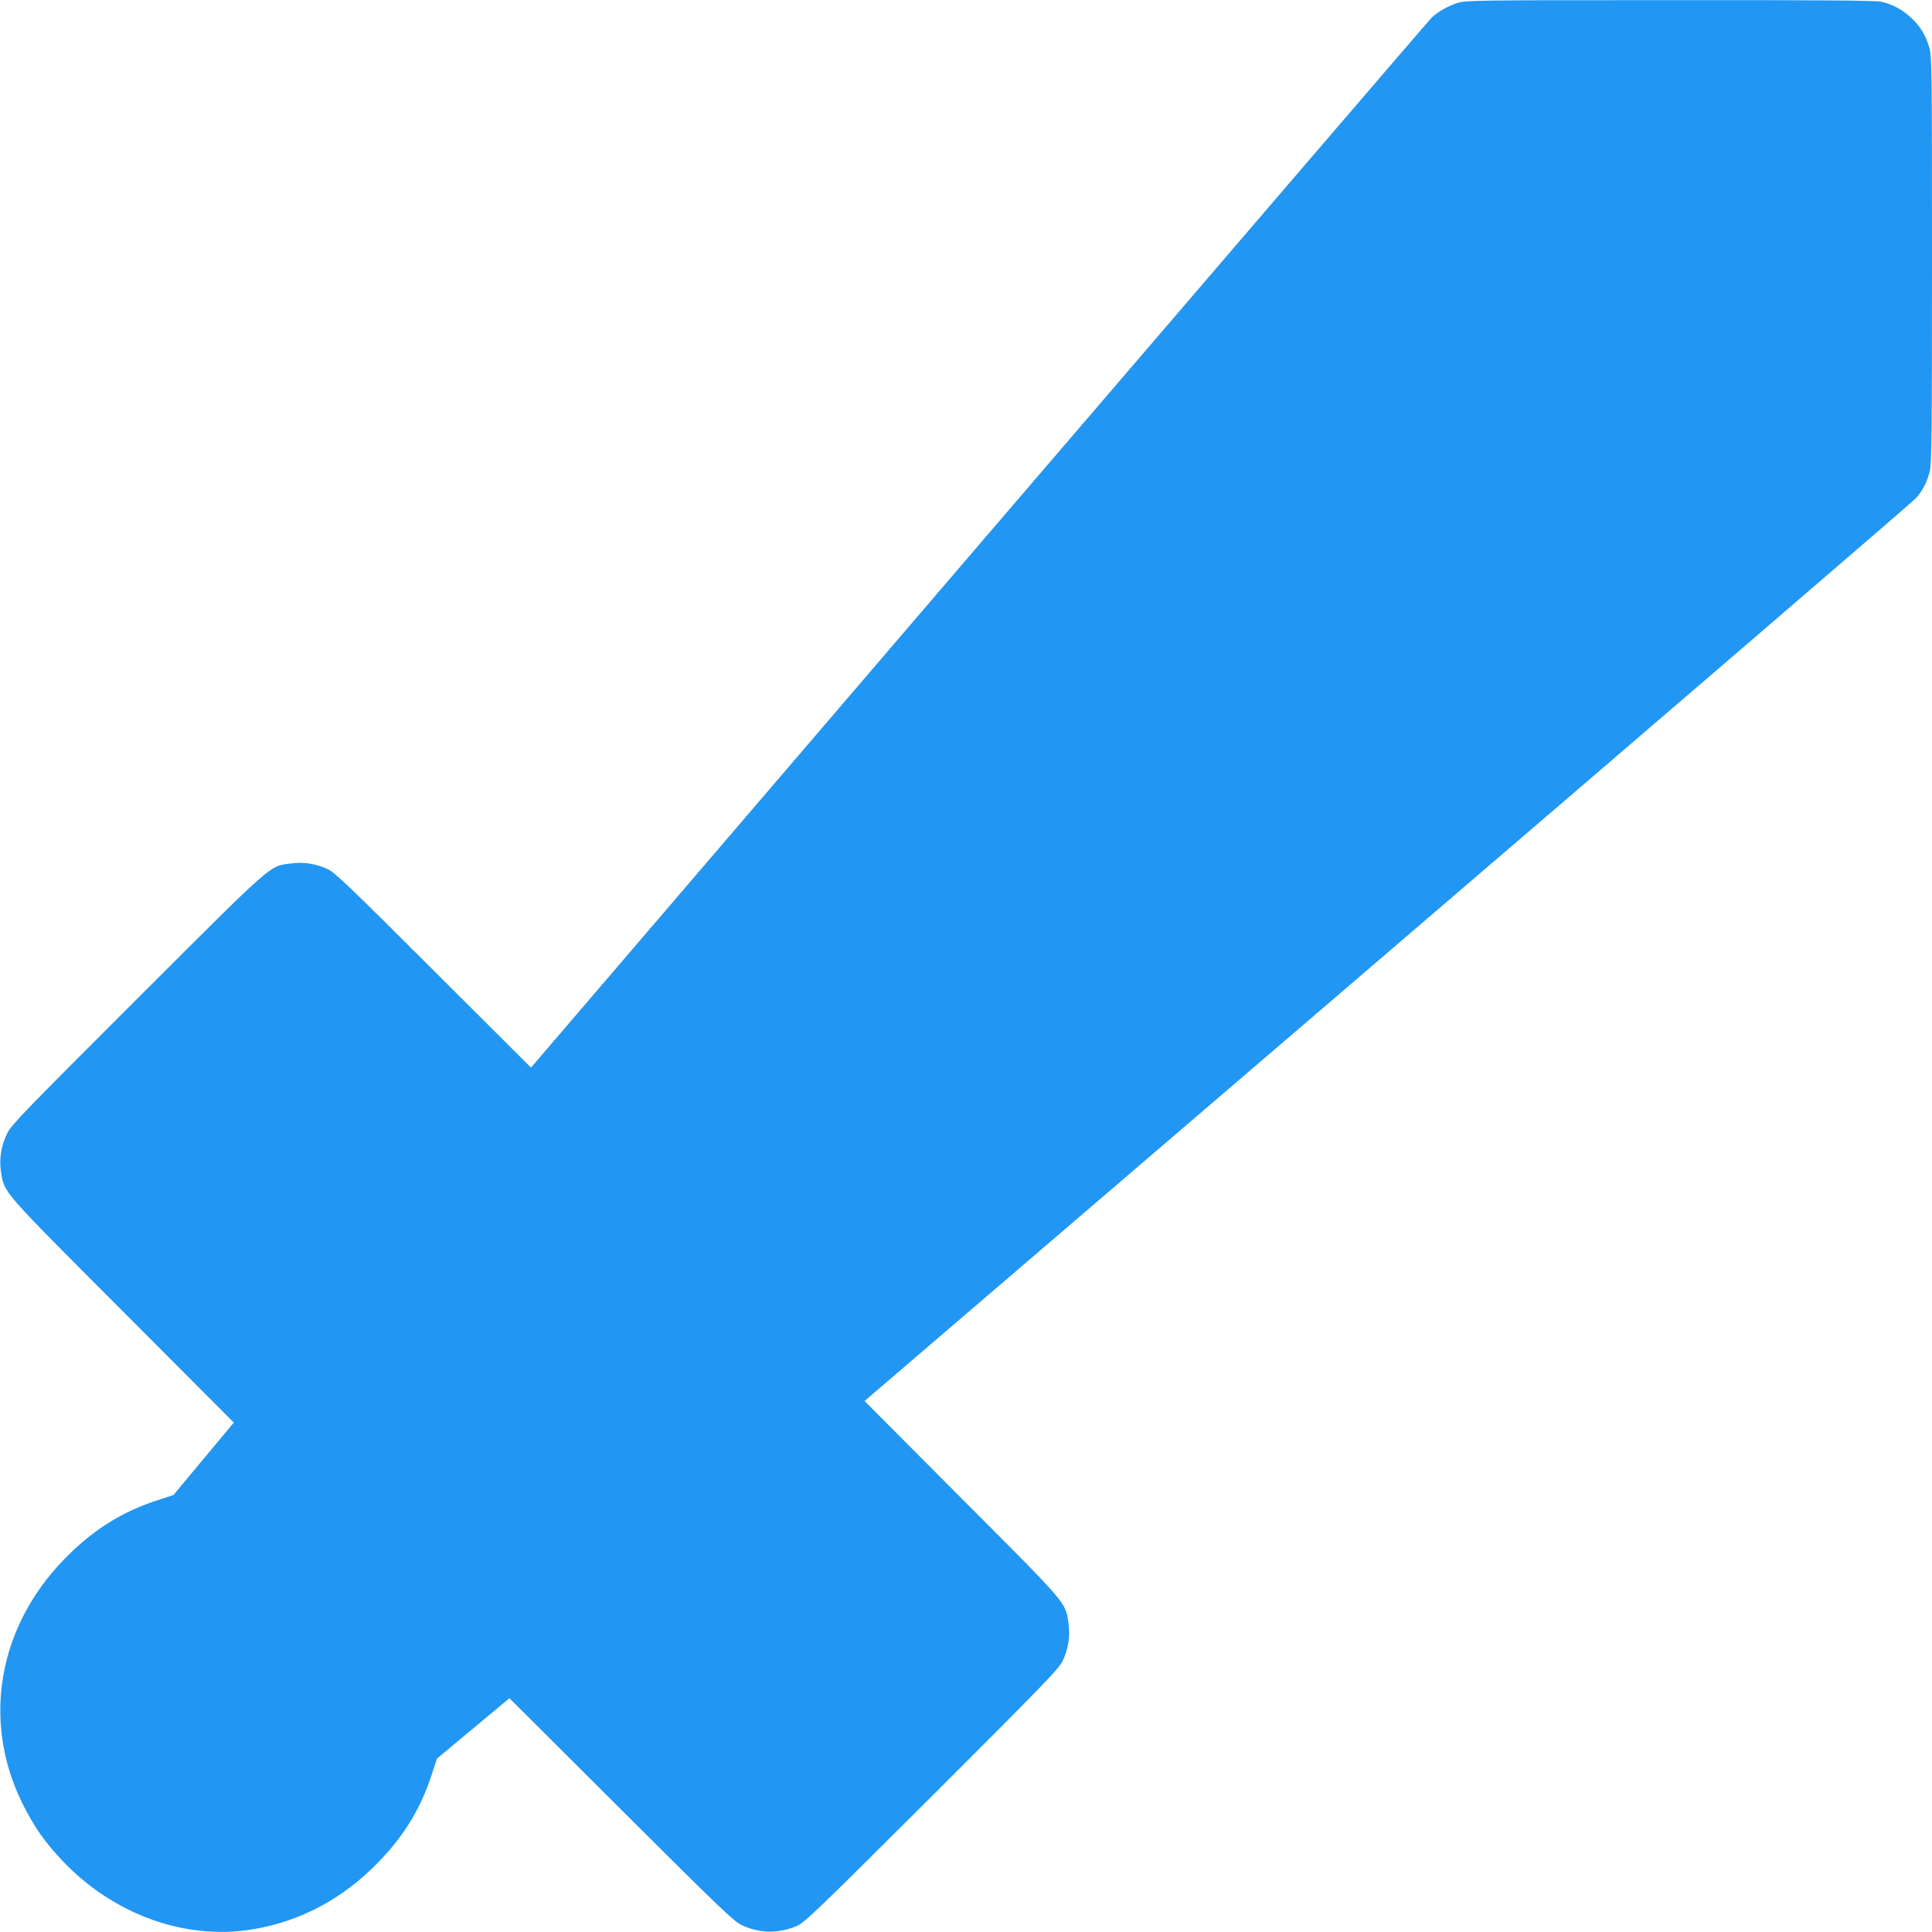
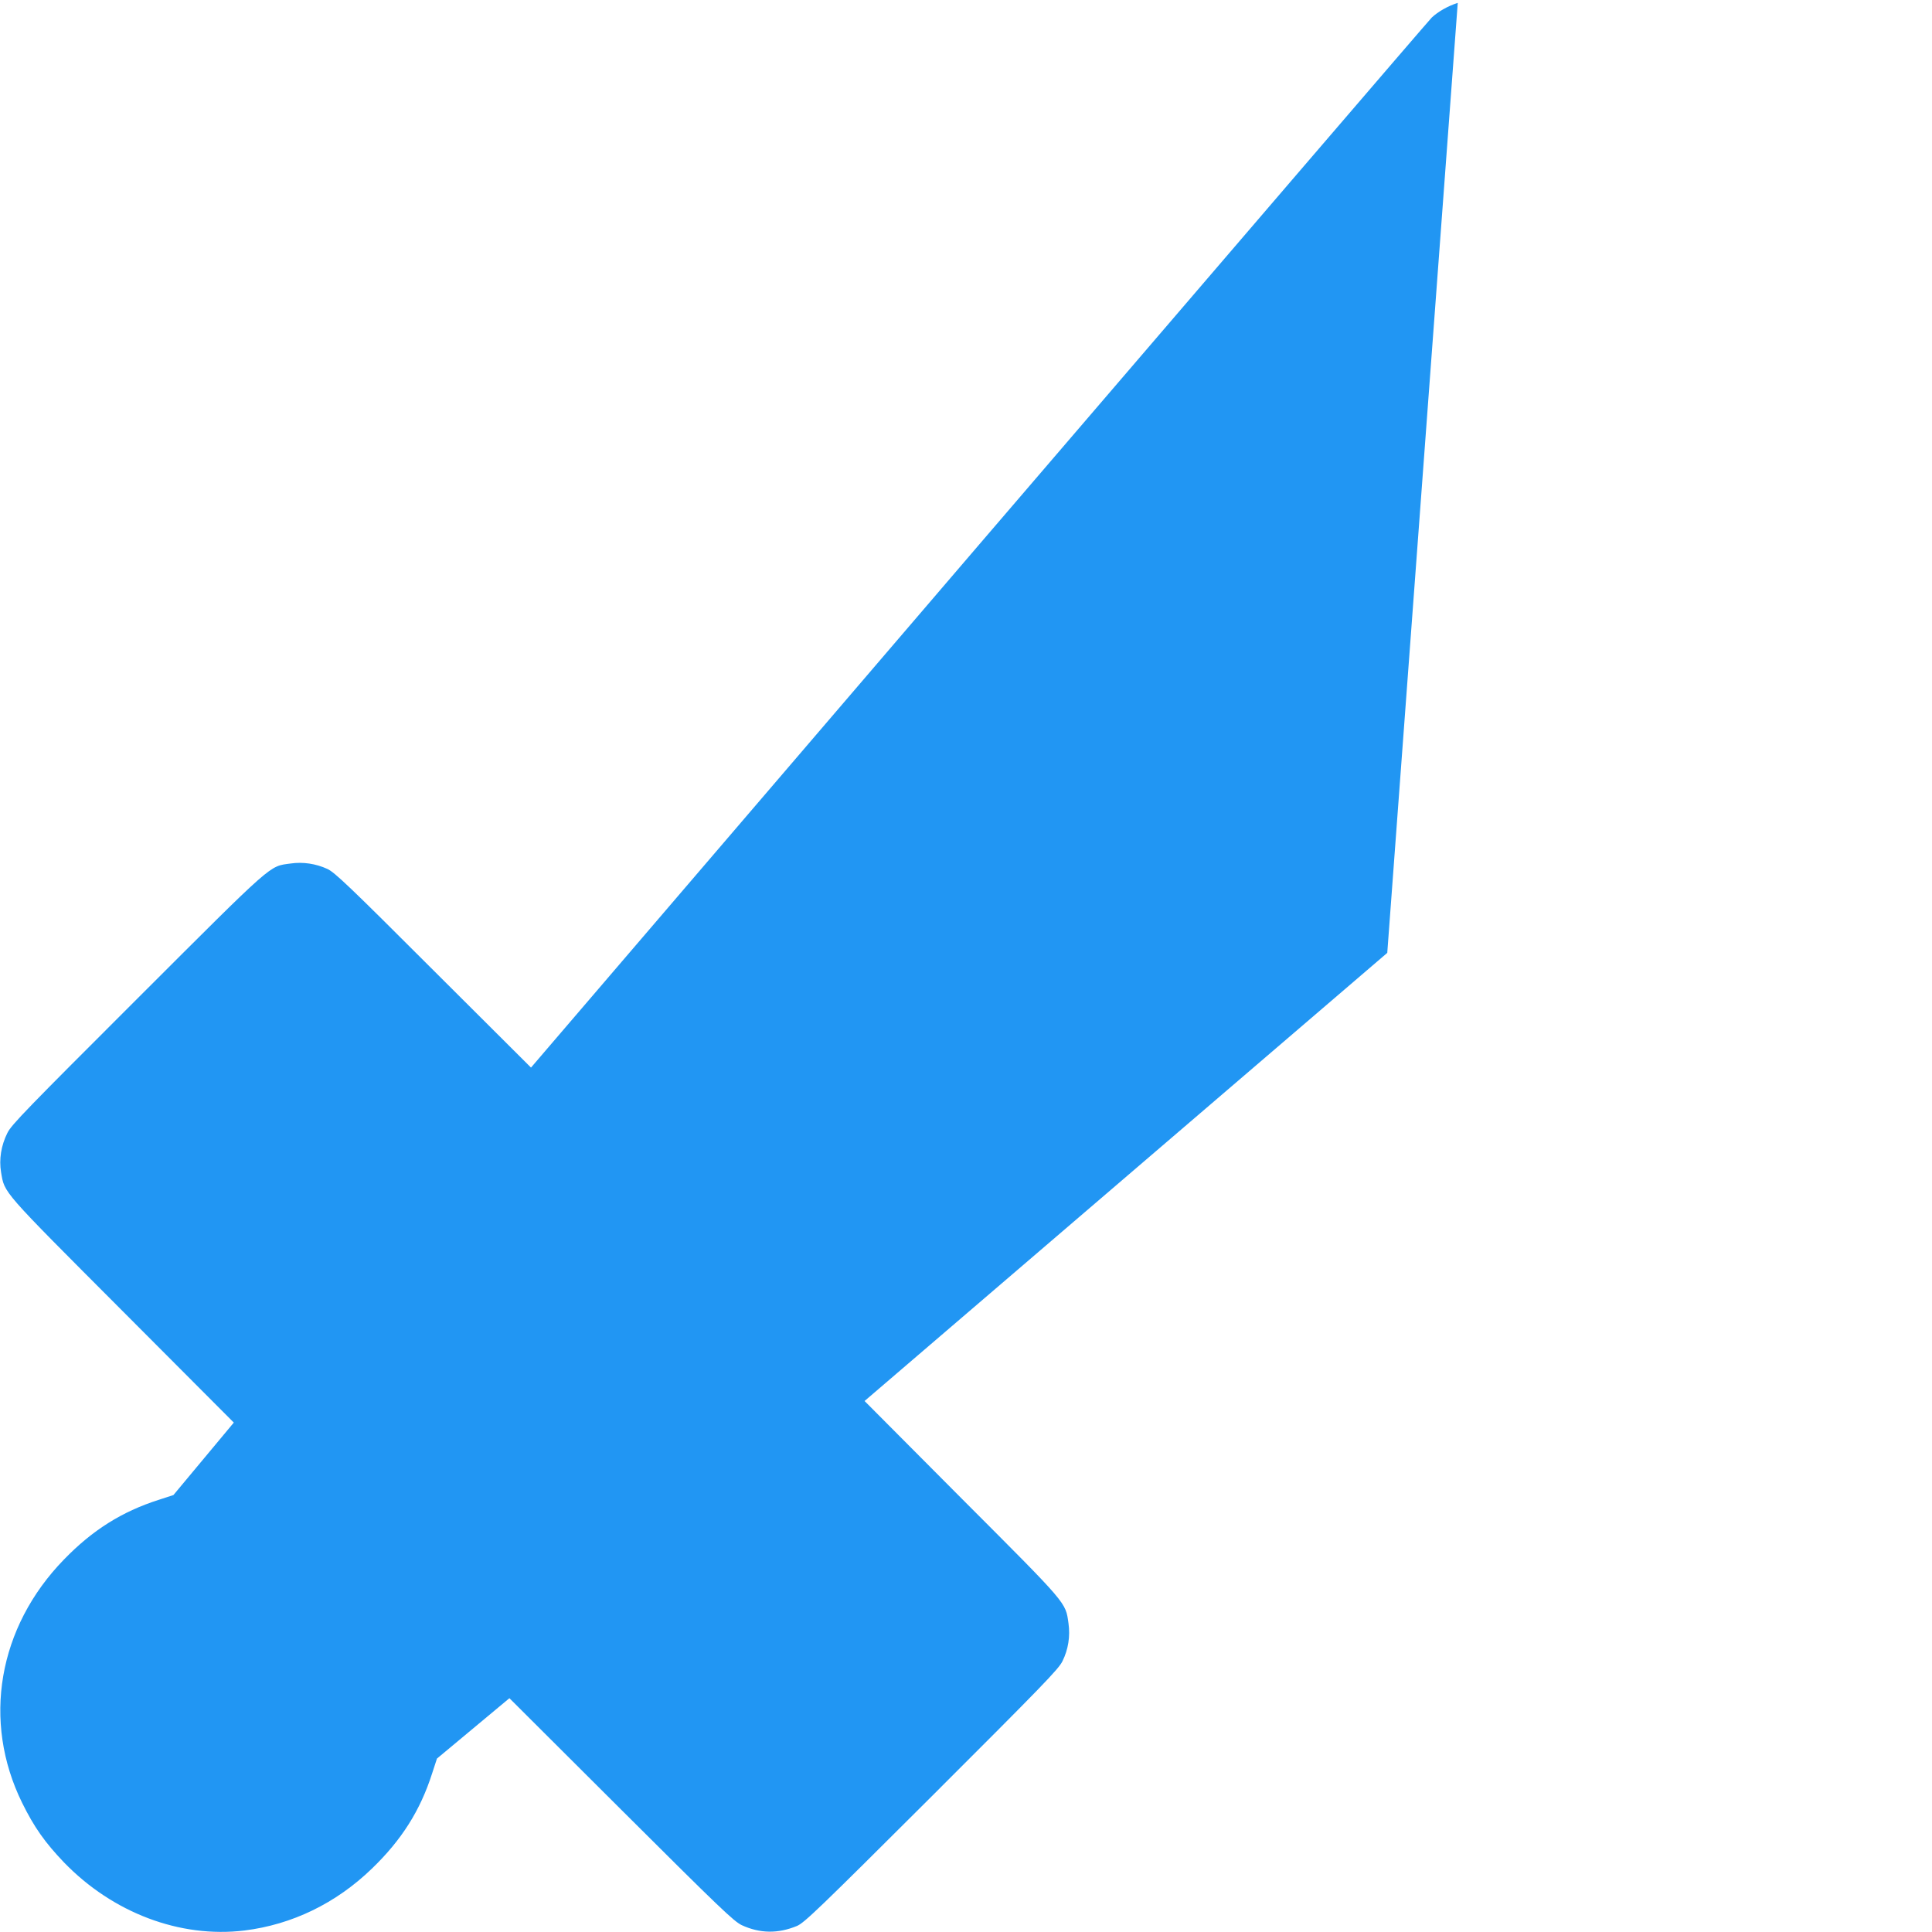
<svg xmlns="http://www.w3.org/2000/svg" version="1.0" width="1280pt" height="1280pt" viewBox="0 0 1280 1280" preserveAspectRatio="xMidYMid meet">
  <g transform="translate(0,1280) scale(0.1,-0.1)" fill="#2196f3" stroke="none">
-     <path d="M9658 12781 c-66 -21 -130 -58 -172 -97 -16 -15 -1365 -1587 -2999 -3492 l-2969 -3465 -647 645 c-556 556 -654 649 -702 671 -76 35 -162 48 -244 36 -144 -20 -100 19 -1013 -893 -731 -730 -837 -838 -863 -892 -42 -84 -56 -175 -42 -260 24 -141 -1 -112 804 -919 l738 -740 -200 -240 -200 -240 -98 -32 c-244 -78 -439 -201 -627 -395 -437 -449 -544 -1071 -277 -1613 80 -162 151 -262 277 -394 323 -334 769 -503 1196 -451 314 39 605 179 844 410 196 189 320 384 399 631 l32 98 240 200 240 200 740 -738 c659 -657 747 -741 800 -766 120 -55 239 -57 365 -5 49 21 141 109 892 858 735 734 841 843 867 896 39 79 52 165 40 251 -20 141 0 118 -707 826 l-644 647 3463 2969 c1905 1633 3481 2988 3501 3011 46 51 74 104 93 179 13 49 15 241 15 1404 0 1291 -1 1350 -19 1408 -25 82 -60 138 -119 193 -58 55 -127 91 -200 107 -38 8 -439 11 -1400 10 -1275 0 -1350 -1 -1404 -18z" />
+     <path d="M9658 12781 c-66 -21 -130 -58 -172 -97 -16 -15 -1365 -1587 -2999 -3492 l-2969 -3465 -647 645 c-556 556 -654 649 -702 671 -76 35 -162 48 -244 36 -144 -20 -100 19 -1013 -893 -731 -730 -837 -838 -863 -892 -42 -84 -56 -175 -42 -260 24 -141 -1 -112 804 -919 l738 -740 -200 -240 -200 -240 -98 -32 c-244 -78 -439 -201 -627 -395 -437 -449 -544 -1071 -277 -1613 80 -162 151 -262 277 -394 323 -334 769 -503 1196 -451 314 39 605 179 844 410 196 189 320 384 399 631 l32 98 240 200 240 200 740 -738 c659 -657 747 -741 800 -766 120 -55 239 -57 365 -5 49 21 141 109 892 858 735 734 841 843 867 896 39 79 52 165 40 251 -20 141 0 118 -707 826 l-644 647 3463 2969 z" />
  </g>
</svg>